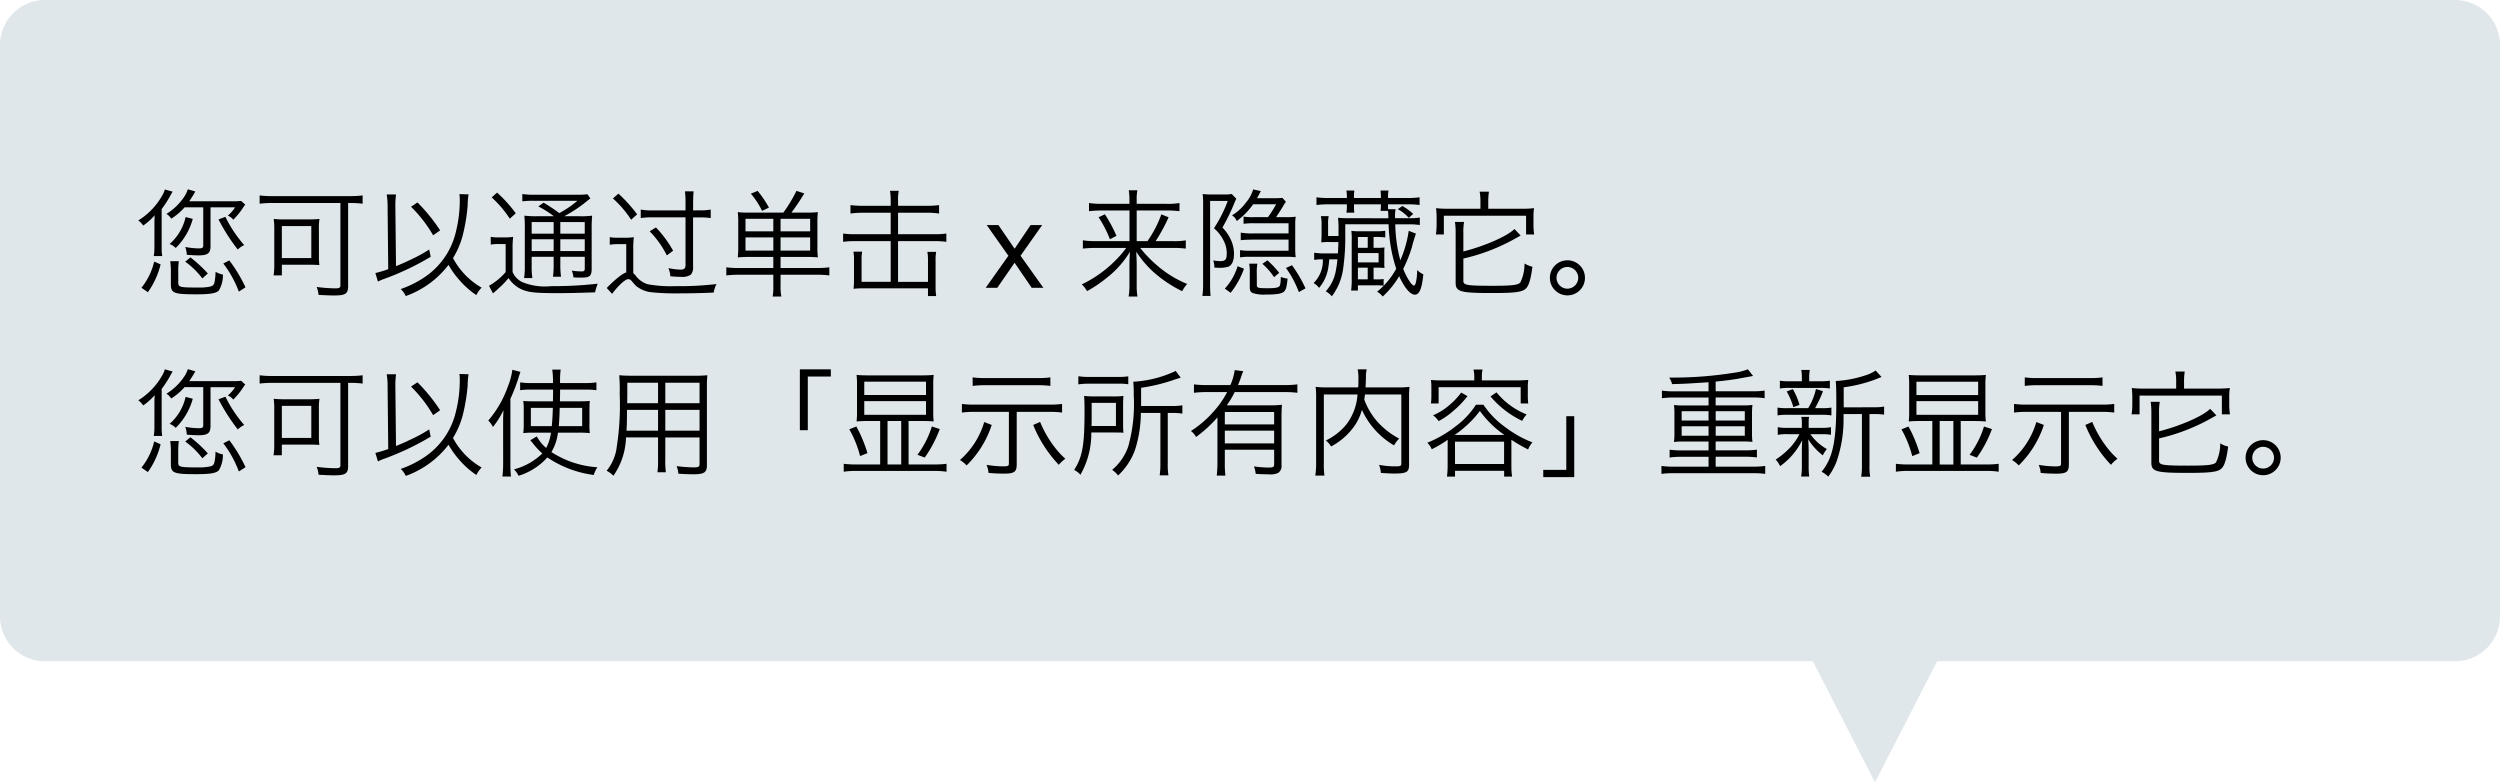
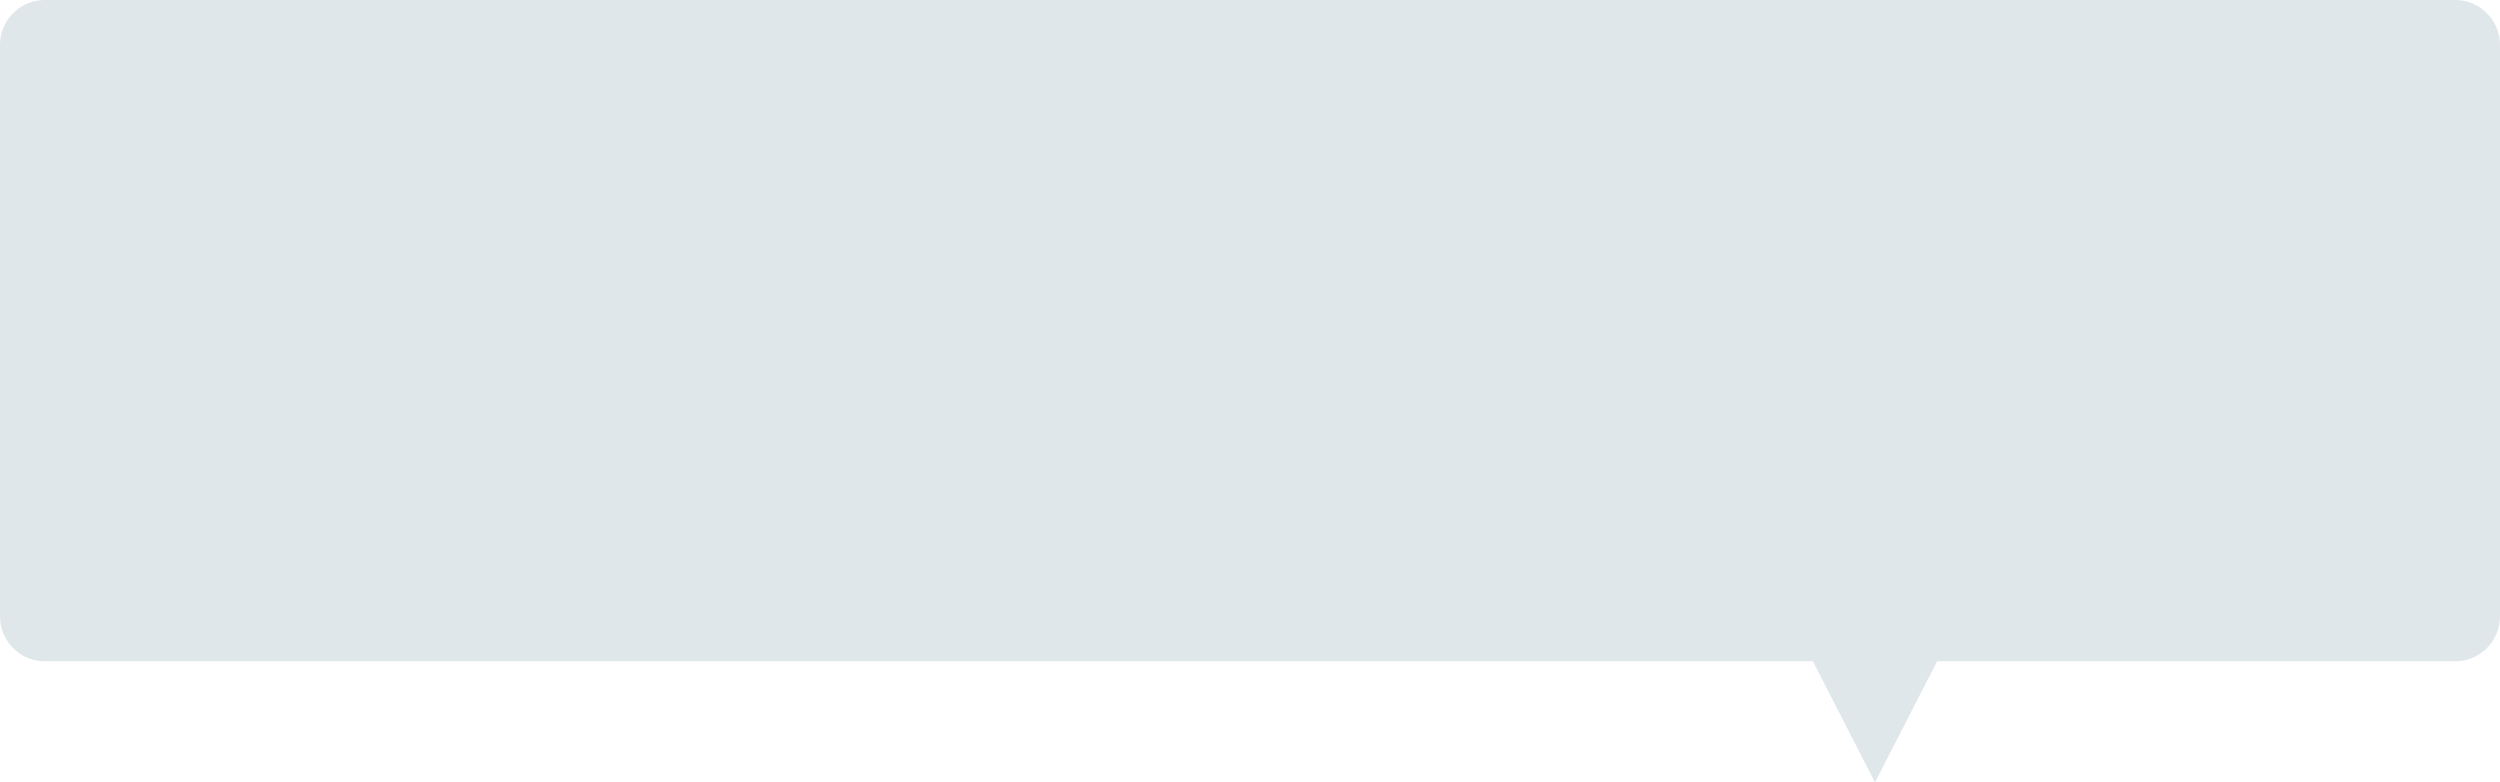
<svg xmlns="http://www.w3.org/2000/svg" width="278" height="87" viewBox="0 0 278 87">
  <g transform="translate(-618 -29)">
    <path d="M1144.593-12847.464H948a5,5,0,0,1-5-5V-12916a5,5,0,0,1,5-5h268a5,5,0,0,1,5,5v63.535a5,5,0,0,1-5,5h-57.592L1151.5-12834Z" transform="translate(-325 12950)" fill="#e0e7eb" />
-     <path d="M8.411-8.944h2.73a4.185,4.185,0,0,1-.806.923,1.458,1.458,0,0,1,.6.455A7.814,7.814,0,0,0,11.986-8.84a4.119,4.119,0,0,1,.286-.4l-.455-.416a9.228,9.228,0,0,1-1.053.039H6.045c.13-.195.325-.494.442-.689.182-.312.182-.312.234-.4l-.832-.247A3.647,3.647,0,0,1,5.6-10.3,6.388,6.388,0,0,1,3.51-8.216a1.735,1.735,0,0,1,.533.533A6.719,6.719,0,0,0,5.525-8.944H7.6v4.2c0,.3-.091.364-.533.364A8.447,8.447,0,0,1,5.6-4.537a2.8,2.8,0,0,1,.169.871c.494.039.949.065,1.3.065,1.027,0,1.339-.234,1.339-1.014ZM1.443.494A8.949,8.949,0,0,0,2.86-2.6l-.715-.312A7.257,7.257,0,0,1,.728,0Zm6.669-2.08A14.741,14.741,0,0,0,6.175-3.38L5.6-2.9A8.852,8.852,0,0,1,7.5-1.04ZM12.3-.052A16.567,16.567,0,0,0,10.5-3.042L9.828-2.7A11.932,11.932,0,0,1,11.557.429ZM9.3-7.6A20.991,20.991,0,0,0,11.44-4.251a2.445,2.445,0,0,1,.715-.494,14.284,14.284,0,0,1-2.093-3.146ZM2.171-4.511a5.239,5.239,0,0,1-.078.988h.949A5.22,5.22,0,0,1,2.977-4.5V-8.749a12.525,12.525,0,0,0,.975-1.508,4.914,4.914,0,0,1,.247-.429l-.871-.247a2.413,2.413,0,0,1-.234.572A7.612,7.612,0,0,1,.377-7.488a2.287,2.287,0,0,1,.546.572A6.648,6.648,0,0,0,2.2-8.06c-.013.221-.026.546-.026.988ZM4.823-1.755a7.258,7.258,0,0,1,.065-1.2H3.926A7.432,7.432,0,0,1,4-1.755V-.416C4,.6,4.3.728,6.825.728c1.6,0,2.236-.117,2.522-.442a3.29,3.29,0,0,0,.442-1.755,2.326,2.326,0,0,1-.819-.312,6.5,6.5,0,0,1-.078.949c-.065.455-.169.611-.481.689a5.452,5.452,0,0,1-1.339.117C4.953-.026,4.823-.065,4.823-.6Zm.819-6.11a5.628,5.628,0,0,1-1.781,3,1.8,1.8,0,0,1,.676.442,7.152,7.152,0,0,0,1.9-3.237Zm17.212-1.56V-.3c0,.3-.1.364-.585.364a16,16,0,0,1-2.054-.156,3.119,3.119,0,0,1,.208.884c.7.039,1.287.065,1.729.065,1.261,0,1.56-.195,1.56-1.04V-9.425h.26a10.393,10.393,0,0,1,1.352.078v-.923a10.4,10.4,0,0,1-1.378.078h-8.71a9.918,9.918,0,0,1-1.365-.078v.923a10.6,10.6,0,0,1,1.365-.078Zm-2.392,2.86a6.1,6.1,0,0,1,.065-1.092,10.273,10.273,0,0,1-1.222.052H16.64a9.9,9.9,0,0,1-1.209-.052A6.776,6.776,0,0,1,15.5-6.526v4.108a7,7,0,0,1-.078,1.04h.923V-2.561h3.081c.377,0,.832.013,1.092.039a6.448,6.448,0,0,1-.052-.962Zm-4.121-.3h3.276V-3.3H16.341Zm19.747-3.549a4.99,4.99,0,0,1,.039.676,14.207,14.207,0,0,1-.416,3.445,8.326,8.326,0,0,1-3.549,5.148,11.263,11.263,0,0,1-2.6,1.287,2.555,2.555,0,0,1,.559.78,10.386,10.386,0,0,0,4.758-3.471,9.031,9.031,0,0,0,1.092,1.56,9.614,9.614,0,0,0,2,1.807,3.193,3.193,0,0,1,.585-.832A8.231,8.231,0,0,1,35.373-3.3a9.511,9.511,0,0,0,1.04-2.366A19.887,19.887,0,0,0,37-9.1a10.324,10.324,0,0,1,.1-1.287ZM28.171-2.067a11.944,11.944,0,0,1-1.43.429l.286.949a5.9,5.9,0,0,1,.767-.325,29.674,29.674,0,0,0,5.1-2.431l-.169-.806a16.107,16.107,0,0,1-1.989,1.092c-.559.273-.988.468-1.7.754L28.964-9v-.156a8.392,8.392,0,0,1,.078-1.222H28a7.56,7.56,0,0,1,.1,1.365Zm2.535-6.942a14.82,14.82,0,0,1,2.457,3.172l.78-.546A19.4,19.4,0,0,0,31.421-9.49Zm14,1.053a10.227,10.227,0,0,1-1.4-.065,12.39,12.39,0,0,1,.052,1.469v4.108a8.7,8.7,0,0,1-.078,1.365H44.2a8.252,8.252,0,0,1-.078-1.365v-1h2.444v.819a9.4,9.4,0,0,1-.078,1.4h.9a9.276,9.276,0,0,1-.078-1.4v-.819h2.717v1.261c0,.312-.065.364-.364.364a6.7,6.7,0,0,1-1.079-.091,2.785,2.785,0,0,1,.182.754c.39.026.611.026.91.026.91,0,1.118-.182,1.118-1v-4.29a15.812,15.812,0,0,1,.052-1.6,9.009,9.009,0,0,1-1.417.065h-1.69a14.712,14.712,0,0,0,2.587-1.729,3.082,3.082,0,0,1,.325-.247l-.325-.468A9.056,9.056,0,0,1,49-10.348H44.46a7.5,7.5,0,0,1-1.378-.078v.819a8.732,8.732,0,0,1,1.3-.065h4.823A10.837,10.837,0,0,1,47.19-8.307a19.2,19.2,0,0,0-1.742-1.157l-.585.416a12.632,12.632,0,0,1,1.729,1.092Zm2.6.65h2.717v1.287H47.307Zm-.741,0v1.287H44.122V-7.306ZM44.122-5.395h2.444v1.313H44.122Zm5.9,1.313H47.307V-5.395h2.717ZM39.676-10.049a12.314,12.314,0,0,1,2.015,2.366l.663-.6a14.93,14.93,0,0,0-2.08-2.3Zm-.1,5.252a4.1,4.1,0,0,1,.871-.065h.78v3.12A7.03,7.03,0,0,1,39.377-.221l.442.845c.182-.156.221-.2.364-.312.221-.208.273-.26.481-.442a9.386,9.386,0,0,0,.884-.949A3.515,3.515,0,0,0,42.8.078c.832.429,1.6.52,4.173.52,1.209,0,2.782-.039,4.2-.091a5.073,5.073,0,0,1,.3-.962,43.586,43.586,0,0,1-5.187.273,6.565,6.565,0,0,1-3.224-.455A2.2,2.2,0,0,1,42-1.755V-4.3a9.722,9.722,0,0,1,.065-1.365,5.569,5.569,0,0,1-.975.065h-.6a4.563,4.563,0,0,1-.923-.065ZM54.639-1.716a3.27,3.27,0,0,0-.728.429A12.651,12.651,0,0,0,52.468.026l.6.65c.689-.936,1.469-1.638,1.807-1.638a.512.512,0,0,1,.351.195c.481.559.481.559.715.715a3.16,3.16,0,0,0,1.469.546c.533.065,1.651.13,2.418.13,1.846,0,3.263-.026,4.537-.091a3.108,3.108,0,0,1,.312-.949,33.834,33.834,0,0,1-4.485.234A14.733,14.733,0,0,1,57.031-.39a2.618,2.618,0,0,1-1.326-.936,2.172,2.172,0,0,0-.286-.3V-4.316a9.254,9.254,0,0,1,.065-1.313,5.48,5.48,0,0,1-.975.065H53.82a5.091,5.091,0,0,1-1.014-.065v.845a5.072,5.072,0,0,1,.962-.065h.871ZM53.157-9.932a11.824,11.824,0,0,1,2.028,2.366l.663-.6a15.844,15.844,0,0,0-2.08-2.3Zm8.918,1.326V-9.23c0-.689.013-1.014.052-1.495h-.962A10.441,10.441,0,0,1,61.23-9.23v.624H57.46A5.763,5.763,0,0,1,56.251-8.7v.949a7.5,7.5,0,0,1,1.209-.078h3.77v5.317c0,.338-.156.494-.507.494a7.1,7.1,0,0,1-1.391-.169,2.965,2.965,0,0,1,.208.91c.4.039.923.065,1.183.065a1.755,1.755,0,0,0,1.1-.247,1.267,1.267,0,0,0,.247-.923V-7.826h.754a7.61,7.61,0,0,1,1.209.078V-8.7a5.763,5.763,0,0,1-1.209.091ZM59.852-4.121a12.49,12.49,0,0,0-1.911-2.587l-.7.429A10.3,10.3,0,0,1,59.15-3.6Zm8.463-4.238a9.753,9.753,0,0,1-1.274-.052,11.331,11.331,0,0,1,.052,1.3v2.5a11.248,11.248,0,0,1-.052,1.235,12.774,12.774,0,0,1,1.287-.052h2.665V-2.2H67.08a8.746,8.746,0,0,1-1.313-.078v.91a9.845,9.845,0,0,1,1.352-.078h3.874v1.2A5.779,5.779,0,0,1,70.915.975h.975A5.24,5.24,0,0,1,71.8-.247v-1.2h4.056a9.658,9.658,0,0,1,1.365.078v-.91a8.628,8.628,0,0,1-1.313.078H71.8V-3.432h2.86c.468,0,.845.013,1.287.052a10.145,10.145,0,0,1-.052-1.274V-7.111a11.045,11.045,0,0,1,.052-1.3,9.73,9.73,0,0,1-1.287.052H73.008a25.321,25.321,0,0,0,1.43-2.132l-.871-.286a16.343,16.343,0,0,1-1.456,2.418ZM71.8-7.67h3.289v1.391H71.8Zm-.806,0v1.391H67.9V-7.67ZM71.8-5.6h3.289v1.469H71.8Zm-.806,0v1.469H67.9V-5.6Zm-2.5-4.862a8.662,8.662,0,0,1,1.248,1.911l.767-.364a11.9,11.9,0,0,0-1.261-1.859ZM84.864-5.954V-8.346h3.12a9.628,9.628,0,0,1,1.443.091v-.936A11.254,11.254,0,0,1,88-9.113H84.864v-.572a5.135,5.135,0,0,1,.078-1.1h-.975a6.144,6.144,0,0,1,.078,1.1v.572h-2.99a12,12,0,0,1-1.482-.078v.936a11.479,11.479,0,0,1,1.482-.091h2.99v2.392H80.067a8.867,8.867,0,0,1-1.313-.078v.923a9.369,9.369,0,0,1,1.313-.078h3.978V-.663H80.808V-3.029a4.958,4.958,0,0,1,.065-.988H79.9A5.5,5.5,0,0,1,79.963-3V-.845a7.408,7.408,0,0,1-.052.962A7.937,7.937,0,0,1,80.938.065h7.254V.923h.91a7.3,7.3,0,0,1-.065-1.118V-2.964A5.321,5.321,0,0,1,89.1-3.991h-.975A5.285,5.285,0,0,1,88.192-3v2.34H84.864V-5.187h4.043a9.57,9.57,0,0,1,1.326.078v-.923a8.939,8.939,0,0,1-1.326.078ZM97.132-3.561,94.726-6.97h1.3l1.8,2.628L99.6-6.97h1.289L98.484-3.561,101.023,0h-1.3l-1.9-2.78L95.9,0H94.612ZM111.4-5.187V-8.593h3.341a10.221,10.221,0,0,1,1.417.078v-.91a7.324,7.324,0,0,1-1.443.091H111.4v-.429a4.875,4.875,0,0,1,.078-1.079h-.962a6.663,6.663,0,0,1,.078,1.079v.429h-3.081a9.268,9.268,0,0,1-1.417-.091v.91a11.8,11.8,0,0,1,1.391-.078H110.6v3.406h-3.77a8.934,8.934,0,0,1-1.417-.091v.923a13.177,13.177,0,0,1,1.43-.078h3.393a11.629,11.629,0,0,1-1.326,1.521,13.525,13.525,0,0,1-3.614,2.535,3.264,3.264,0,0,1,.585.754A14.99,14.99,0,0,0,108.2-1.209,10.535,10.535,0,0,0,110.647-4c-.039.78-.052,1-.052,1.391V-.286A7.059,7.059,0,0,1,110.5.975h.988A6.963,6.963,0,0,1,111.4-.286V-2.613c0-.338-.013-.689-.052-1.4a11.775,11.775,0,0,0,1.833,2.184,14.171,14.171,0,0,0,3.276,2.21,3.692,3.692,0,0,1,.559-.806,12.042,12.042,0,0,1-3.51-2.2,13.249,13.249,0,0,1-1.716-1.807h3.614a10.99,10.99,0,0,1,1.456.078v-.923a7,7,0,0,1-1.43.091h-1.924a19.3,19.3,0,0,0,1.443-2.652l-.806-.325A12.74,12.74,0,0,1,112.6-5.187Zm-4.238-2.652a12.356,12.356,0,0,1,1.261,2.444l.728-.377a15.863,15.863,0,0,0-1.287-2.4ZM126.9-7.852c.169-.247.559-.845.741-1.157.169-.286.247-.4.351-.559L127.6-10a7.4,7.4,0,0,1-.962.039h-1.859c.221-.4.273-.494.312-.572a1.708,1.708,0,0,1,.117-.221l-.858-.182a4,4,0,0,1-.806,1.469A5.171,5.171,0,0,1,122-8.06a1.484,1.484,0,0,1,.533.637,8.4,8.4,0,0,0,1.82-1.859H126.9a11.849,11.849,0,0,1-.9,1.43h-1.625a5.669,5.669,0,0,1-1.092-.065v.806a7.362,7.362,0,0,1,1.092-.065h3.913v1.131h-3.874a6.769,6.769,0,0,1-1.443-.091v.845c.4-.039.4-.039,1.391-.065h3.926v1.235h-4.329a6.411,6.411,0,0,1-1.066-.065v.806a6.507,6.507,0,0,1,1.066-.065h4.017a9.267,9.267,0,0,1,1.105.052,7.684,7.684,0,0,1-.052-1.027V-6.955a6.368,6.368,0,0,1,.052-.949,7.175,7.175,0,0,1-1.04.052Zm-2.145,6.227a5.375,5.375,0,0,1,.065-1.053h-.91a5.694,5.694,0,0,1,.065,1.066V-.065c0,.377.078.533.325.65a4.038,4.038,0,0,0,1.5.169c1.144,0,1.7-.091,1.963-.312.234-.2.325-.52.416-1.456a3.04,3.04,0,0,1-.754-.195c-.013.611-.052.923-.156,1.04-.13.156-.507.221-1.3.221-1.066,0-1.209-.039-1.209-.351ZM122.62-2.4A6.365,6.365,0,0,1,121.2.091l.65.468a9.348,9.348,0,0,0,1.482-2.678Zm4.628.741a10.024,10.024,0,0,0-1.313-1.391l-.559.39a7.141,7.141,0,0,1,1.3,1.482ZM130.173.065a14.787,14.787,0,0,0-1.508-2.574L128-2.2a11.206,11.206,0,0,1,1.43,2.678ZM118.785-.494a10.276,10.276,0,0,1-.078,1.4h.91a11.971,11.971,0,0,1-.052-1.391V-9.659h1.963a15.183,15.183,0,0,1-1.534,3.042,4.3,4.3,0,0,1,1.118,1.469,2.9,2.9,0,0,1,.3,1.313c0,.7-.143.871-.715.871a4.651,4.651,0,0,1-.793-.078,2.035,2.035,0,0,1,.13.793,4.446,4.446,0,0,0,.533.026,3.234,3.234,0,0,0,1.053-.13c.39-.182.6-.676.6-1.417a3.746,3.746,0,0,0-.26-1.365,4.62,4.62,0,0,0-1.027-1.56,22.025,22.025,0,0,0,1.339-2.756,4.235,4.235,0,0,1,.208-.442l-.507-.533a4.409,4.409,0,0,1-.832.052h-1.521a6.222,6.222,0,0,1-.884-.052,8.468,8.468,0,0,1,.052,1.1Zm18.954-1.742H138a7.541,7.541,0,0,1,.962.039,3.448,3.448,0,0,1-.026-.624V-3.887a3.948,3.948,0,0,1,.026-.6,5.391,5.391,0,0,1-.962.039h-.26v-1.2h.208a7.416,7.416,0,0,1,1.092.052v-.741a7.7,7.7,0,0,1-1.209.052h-1.508a7.89,7.89,0,0,1-1.053-.039,6.709,6.709,0,0,1,.039,1.079v4.225a9.015,9.015,0,0,1-.065,1.326H136V-.273h1.872a8.5,8.5,0,0,1,.988.039V-.975a5.217,5.217,0,0,1-.949.039h-.169Zm-.65,0v1.3H136v-1.3ZM136-2.821v-1.04h2.3v1.04Zm0-1.625v-1.2h1.092v1.2Zm-.91-3.289a9.836,9.836,0,0,1-1.3-.052,11.688,11.688,0,0,1,.052,1.469v.559h-1.157V-6.968a4.348,4.348,0,0,1,.065-1h-.871a4.262,4.262,0,0,1,.078,1v.754a11.345,11.345,0,0,1-.039,1.17,6.788,6.788,0,0,1,1.053-.039h.858c-.013.611-.026.819-.052,1.261h-1.417a6.829,6.829,0,0,1-1.222-.078v.806a4.374,4.374,0,0,1,.962-.065A3.513,3.513,0,0,1,131.07-.52a1.869,1.869,0,0,1,.611.533,4.446,4.446,0,0,0,.975-1.989,8.522,8.522,0,0,0,.156-1.183h.91a11.229,11.229,0,0,1-.169,1.209A4.5,4.5,0,0,1,132.422.39a2.545,2.545,0,0,1,.676.559,6.492,6.492,0,0,0,1.261-3.081,24.563,24.563,0,0,0,.234-3.783V-7.059h4.823a17.04,17.04,0,0,0,.845,4.94A8.469,8.469,0,0,1,138.129.442a1.917,1.917,0,0,1,.624.533,9.6,9.6,0,0,0,1.833-2.262C141.21.052,141.821.767,142.341.767c.494,0,.78-.689.936-2.262a2.018,2.018,0,0,1-.676-.481c-.052,1.131-.182,1.729-.364,1.729-.247,0-.78-.806-1.2-1.846A15.691,15.691,0,0,0,142-4.5a15.219,15.219,0,0,1,.455-1.521l-.806-.312a12.311,12.311,0,0,1-.936,3.276,16.6,16.6,0,0,1-.559-4h1.469a8.465,8.465,0,0,1,1.261.078v-.832a7.346,7.346,0,0,1-1.222.078h-1.521a.7.7,0,0,1-.013-.143,3.618,3.618,0,0,1,.065-.858h-.832a4.668,4.668,0,0,1-.013-.546h2.184a9.312,9.312,0,0,1,1.326.078v-.858a9.57,9.57,0,0,1-1.326.078h-2.184v-.091a4.32,4.32,0,0,1,.052-.741h-.884a6.716,6.716,0,0,1,.039.741v.091h-2.99v-.091a4.323,4.323,0,0,1,.039-.741h-.884a4.419,4.419,0,0,1,.052.741v.091h-2.067a9.241,9.241,0,0,1-1.313-.078V-9.2a9.241,9.241,0,0,1,1.313-.078h2.067v.208a4.107,4.107,0,0,1-.052.715h.884a4.167,4.167,0,0,1-.039-.728v-.195h2.99a5.848,5.848,0,0,1-.039.728h.832c.013.182.026.286.026.377.013.312.013.312.013.442Zm5.343-1a4.194,4.194,0,0,1,1.222.962l.494-.442a6.63,6.63,0,0,0-1.209-.884Zm7.293,5.486a21.551,21.551,0,0,0,5.954-2.327c.26-.143.26-.143.416-.234l-.689-.728c-.78.793-3.3,1.9-5.681,2.5V-6.084a6.381,6.381,0,0,1,.078-1.235h-1.014a7.926,7.926,0,0,1,.078,1.248V-.559c0,1,.507,1.144,4.056,1.144,2.5,0,3.289-.1,3.705-.455.364-.3.585-1.014.78-2.47a2.833,2.833,0,0,1-.884-.364,4.7,4.7,0,0,1-.468,2.119c-.247.286-.949.364-3.094.364-2.834,0-3.237-.065-3.237-.546Zm1.9-5.538h-3.588a11.768,11.768,0,0,1-1.352-.065,8.224,8.224,0,0,1,.065.988v.871a7.488,7.488,0,0,1-.078,1.066h.884v-2.08H154.7v2.08h.9a7.143,7.143,0,0,1-.078-1.079v-.858a5.725,5.725,0,0,1,.065-.988,12.541,12.541,0,0,1-1.4.065h-3.692v-.845a6.557,6.557,0,0,1,.078-1.053h-1.04a5.3,5.3,0,0,1,.091,1.053Zm9.672,5.733a1.947,1.947,0,0,0-1.95,1.95,1.947,1.947,0,0,0,1.95,1.95,1.947,1.947,0,0,0,1.95-1.95A1.947,1.947,0,0,0,159.293-3.055Zm0,.741A1.215,1.215,0,0,1,160.5-1.105,1.215,1.215,0,0,1,159.293.1a1.215,1.215,0,0,1-1.209-1.209A1.215,1.215,0,0,1,159.293-2.314ZM8.411,11.056h2.73a4.185,4.185,0,0,1-.806.923,1.458,1.458,0,0,1,.6.455,7.814,7.814,0,0,0,1.053-1.274,4.119,4.119,0,0,1,.286-.4l-.455-.416a9.228,9.228,0,0,1-1.053.039H6.045c.13-.195.325-.494.442-.689.182-.312.182-.312.234-.4l-.832-.247A3.647,3.647,0,0,1,5.6,9.7a6.388,6.388,0,0,1-2.093,2.08,1.735,1.735,0,0,1,.533.533,6.719,6.719,0,0,0,1.482-1.261H7.6v4.2c0,.3-.091.364-.533.364A8.447,8.447,0,0,1,5.6,15.463a2.8,2.8,0,0,1,.169.871c.494.039.949.065,1.3.065,1.027,0,1.339-.234,1.339-1.014ZM1.443,20.494A8.949,8.949,0,0,0,2.86,17.4l-.715-.312A7.257,7.257,0,0,1,.728,20Zm6.669-2.08A14.741,14.741,0,0,0,6.175,16.62L5.6,17.1A8.852,8.852,0,0,1,7.5,18.96ZM12.3,19.948a16.567,16.567,0,0,0-1.794-2.99l-.676.338a11.932,11.932,0,0,1,1.729,3.133ZM9.3,12.4a20.991,20.991,0,0,0,2.145,3.354,2.445,2.445,0,0,1,.715-.494,14.284,14.284,0,0,1-2.093-3.146ZM2.171,15.489a5.239,5.239,0,0,1-.078.988h.949a5.22,5.22,0,0,1-.065-.975V11.251a12.525,12.525,0,0,0,.975-1.508A4.914,4.914,0,0,1,4.2,9.314l-.871-.247a2.413,2.413,0,0,1-.234.572A7.612,7.612,0,0,1,.377,12.512a2.287,2.287,0,0,1,.546.572A6.648,6.648,0,0,0,2.2,11.94c-.013.221-.026.546-.026.988Zm2.652,2.756a7.258,7.258,0,0,1,.065-1.2H3.926A7.432,7.432,0,0,1,4,18.245v1.339c0,1.014.3,1.144,2.821,1.144,1.6,0,2.236-.117,2.522-.442a3.29,3.29,0,0,0,.442-1.755,2.326,2.326,0,0,1-.819-.312,6.5,6.5,0,0,1-.078.949c-.065.455-.169.611-.481.689a5.452,5.452,0,0,1-1.339.117c-2.119,0-2.249-.039-2.249-.572Zm.819-6.11a5.628,5.628,0,0,1-1.781,3,1.8,1.8,0,0,1,.676.442,7.152,7.152,0,0,0,1.9-3.237Zm17.212-1.56V19.7c0,.3-.1.364-.585.364a16,16,0,0,1-2.054-.156,3.119,3.119,0,0,1,.208.884c.7.039,1.287.065,1.729.065,1.261,0,1.56-.195,1.56-1.04V10.575h.26a10.393,10.393,0,0,1,1.352.078V9.73a10.4,10.4,0,0,1-1.378.078h-8.71a9.918,9.918,0,0,1-1.365-.078v.923a10.6,10.6,0,0,1,1.365-.078Zm-2.392,2.86a6.1,6.1,0,0,1,.065-1.092,10.273,10.273,0,0,1-1.222.052H16.64a9.9,9.9,0,0,1-1.209-.052,6.776,6.776,0,0,1,.065,1.131v4.108a7,7,0,0,1-.078,1.04h.923V17.439h3.081c.377,0,.832.013,1.092.039a6.448,6.448,0,0,1-.052-.962Zm-4.121-.3h3.276V16.7H16.341ZM36.088,9.587a4.99,4.99,0,0,1,.039.676,14.207,14.207,0,0,1-.416,3.445,8.326,8.326,0,0,1-3.549,5.148,11.263,11.263,0,0,1-2.6,1.287,2.555,2.555,0,0,1,.559.78,10.386,10.386,0,0,0,4.758-3.471,9.031,9.031,0,0,0,1.092,1.56,9.614,9.614,0,0,0,2,1.807,3.193,3.193,0,0,1,.585-.832A8.231,8.231,0,0,1,35.373,16.7a9.511,9.511,0,0,0,1.04-2.366A19.887,19.887,0,0,0,37,10.9a10.324,10.324,0,0,1,.1-1.287Zm-7.917,8.346a11.944,11.944,0,0,1-1.43.429l.286.949a5.9,5.9,0,0,1,.767-.325,29.674,29.674,0,0,0,5.1-2.431l-.169-.806a16.107,16.107,0,0,1-1.989,1.092c-.559.273-.988.468-1.7.754L28.964,11v-.156a8.392,8.392,0,0,1,.078-1.222H28a7.56,7.56,0,0,1,.1,1.365Zm2.535-6.942a14.82,14.82,0,0,1,2.457,3.172l.78-.546a19.4,19.4,0,0,0-2.522-3.107Zm15.561,5.122a4.96,4.96,0,0,1-.533,1.7,4.4,4.4,0,0,1-1.04-1.287l-.728.429c.091.091.1.117.208.234a8.241,8.241,0,0,0,1.131,1.235,7.128,7.128,0,0,1-3.146,1.768,2.794,2.794,0,0,1,.507.715,7.093,7.093,0,0,0,3.2-2.041,11.908,11.908,0,0,0,5.161,1.95,3.452,3.452,0,0,1,.4-.858,10.57,10.57,0,0,1-5.109-1.69,5.513,5.513,0,0,0,.728-2.158H49.3a11.368,11.368,0,0,1,1.287.052,6.78,6.78,0,0,1-.039-1.04v-1.56q0-.546.039-.975c-.351.026-.65.039-1.209.039H47.268v-.455c.013-.247.013-.416.013-.468v-.377H50.1a8.019,8.019,0,0,1,1.222.065v-.871a9.3,9.3,0,0,1-1.3.078H47.281a9.78,9.78,0,0,1,.065-1.495H46.41a8.724,8.724,0,0,1,.078,1.495h-2.4a8.521,8.521,0,0,1-1.248-.078v.871a7.453,7.453,0,0,1,1.2-.065H46.5v.52l-.013.78H44.356c-.637,0-.819-.013-1.17-.039a5.6,5.6,0,0,1,.052.91v1.781a6.343,6.343,0,0,1-.052.884,9.826,9.826,0,0,1,1.144-.052Zm.208-2.756c-.026.9-.065,1.521-.117,2.028H44.031V13.357Zm3.263,0v2.028h-2.6c.052-.6.078-1.144.1-2.028ZM40.95,19.428a13.4,13.4,0,0,1-.078,1.56h.949a13.393,13.393,0,0,1-.065-1.521V12.343a19.553,19.553,0,0,0,.884-2.275c.1-.338.143-.455.234-.715l-.9-.234a7.561,7.561,0,0,1-.494,1.846,11.832,11.832,0,0,1-2.184,3.8,2.664,2.664,0,0,1,.52.715,9.55,9.55,0,0,0,1.17-1.872c-.039.819-.039.91-.039,1.573Zm18.031-2.782H62.79v2.938c0,.325-.117.39-.689.39a16.624,16.624,0,0,1-1.859-.143,3.038,3.038,0,0,1,.195.845c.546.039,1.2.065,1.612.065,1.261,0,1.56-.195,1.56-1.014V11a10.973,10.973,0,0,1,.052-1.274,12.6,12.6,0,0,1-1.378.052H55.289a13.846,13.846,0,0,1-1.43-.052,19.758,19.758,0,0,1,.052,2.119,30.43,30.43,0,0,1-.4,6.3,5.225,5.225,0,0,1-1.053,2.2,3.154,3.154,0,0,1,.754.559,7.839,7.839,0,0,0,1.4-4.264h3.562V19.1a9.539,9.539,0,0,1-.065,1.417h.936a9.324,9.324,0,0,1-.065-1.417Zm0-3.809V10.562H62.79v2.275Zm-.806,0H54.743l.013-.728V10.562h3.419Zm.806.741H62.79v2.314H58.981Zm-.806,0v2.314h-3.51c.039-.6.039-.65.052-1.456,0-.182,0-.494.013-.858ZM74.828,15.84V9.873h2.561V9.067H73.944V15.84Zm11.206-1.027h1.352c.572,0,1.014.013,1.443.052a8.324,8.324,0,0,1-.052-1.066V10.757a8.2,8.2,0,0,1,.052-1.066c-.442.039-.819.052-1.443.052H81.705c-.624,0-1-.013-1.456-.052a8.589,8.589,0,0,1,.052,1.066V13.8a8.725,8.725,0,0,1-.052,1.066c.429-.039.91-.052,1.456-.052h1.17v4.836H80.223a10.82,10.82,0,0,1-1.4-.078v.884a8.869,8.869,0,0,1,1.4-.091h8.632a8.979,8.979,0,0,1,1.4.091v-.884a10.408,10.408,0,0,1-1.4.078H86.034Zm-.819,0v4.836H83.694V14.813Zm-4.108-4.368h6.864v1.482H81.107Zm0,2.158h6.864v1.521H81.107Zm-1.664,3.133a12.2,12.2,0,0,1,1.2,2.977l.819-.325a15.316,15.316,0,0,0-1.235-2.964Zm9.178-.312a10.292,10.292,0,0,1-1.6,3.146l.806.312A13.456,13.456,0,0,0,89.5,15.71ZM97.188,13.8v5.733c0,.273-.091.325-.624.325a11.191,11.191,0,0,1-1.859-.169,3.026,3.026,0,0,1,.221.9c.533.052,1.209.078,1.716.078,1.157,0,1.417-.195,1.417-1.04V13.8h3.692a9.978,9.978,0,0,1,1.352.078v-.962a9.658,9.658,0,0,1-1.365.078H93.327a9.407,9.407,0,0,1-1.365-.078v.962a9.978,9.978,0,0,1,1.352-.078ZM101.8,9.964a9.713,9.713,0,0,1-1.352.078H94.523a9.532,9.532,0,0,1-1.365-.078v.949a10.83,10.83,0,0,1,1.352-.078h5.928a10.462,10.462,0,0,1,1.365.078ZM94.445,14.93a8.944,8.944,0,0,1-2.7,4.225,3.323,3.323,0,0,1,.741.6,11.171,11.171,0,0,0,2.795-4.5Zm5.447.325a14.082,14.082,0,0,0,2.847,4.433,3.84,3.84,0,0,1,.728-.676,8.675,8.675,0,0,1-1.027-1.079,12.314,12.314,0,0,1-1.781-3.016Zm14.144-1.339v5.59a9.087,9.087,0,0,1-.078,1.352h.975a7.116,7.116,0,0,1-.078-1.326V13.916h.455a7.534,7.534,0,0,1,1.17.078v-.923a7.724,7.724,0,0,1-1.209.078h-3.38V11.121a19.641,19.641,0,0,0,3.874-.962c.26-.078.338-.1.533-.156l-.559-.754a12.692,12.692,0,0,1-4.719,1.2,14.265,14.265,0,0,1,.052,1.508,17.446,17.446,0,0,1-.624,5.733,5.937,5.937,0,0,1-1.781,2.561,2.5,2.5,0,0,1,.663.624,7.252,7.252,0,0,0,1.885-2.847,13.814,13.814,0,0,0,.65-4.108Zm-9.126-3.172a8.267,8.267,0,0,1,1.222-.078h3.133a7.068,7.068,0,0,1,1.2.065V9.847a7.053,7.053,0,0,1-1.209.065h-3.094a6.858,6.858,0,0,1-1.248-.078Zm4.979,2.262c0-.377.013-.715.039-.975a10.414,10.414,0,0,1-1.222.052H106.9a12.991,12.991,0,0,1-1.352-.052c.039.416.052.819.052,1.651,0,3.822-.221,5.109-1.157,6.578a2.237,2.237,0,0,1,.7.533,9.208,9.208,0,0,0,1.209-4.706h2.405l.507.013h.286a2.829,2.829,0,0,1,.377.026,9.329,9.329,0,0,1-.039-.949Zm-3.51,2.366c.013-.494.013-.533.013-1.183V12.8h2.7v2.574Zm14,4.03a12.77,12.77,0,0,1-.078,1.482h.962A11.642,11.642,0,0,1,121.2,19.4V18.011h5.486V19.6c0,.325-.091.39-.611.39a10.9,10.9,0,0,1-1.638-.13,2.884,2.884,0,0,1,.195.832c.559.039,1.079.052,1.456.052a1.929,1.929,0,0,0,1.066-.169.921.921,0,0,0,.351-.832V14.527c0-.676.013-1.131.052-1.521a9.793,9.793,0,0,1-1.391.065H121.42A10.232,10.232,0,0,0,122.3,11.6h5.551a11.036,11.036,0,0,1,1.417.078v-.936a10.756,10.756,0,0,1-1.417.078h-5.187c.143-.325.208-.52.325-.832a6.953,6.953,0,0,1,.26-.715l-.949-.117a6.232,6.232,0,0,1-.481,1.664H119.21a10.91,10.91,0,0,1-1.443-.078v.936a11.33,11.33,0,0,1,1.443-.078h2.249a10.055,10.055,0,0,1-1.469,2.119,11.726,11.726,0,0,1-2.561,2.21,1.908,1.908,0,0,1,.572.663,13.925,13.925,0,0,0,2.379-2.184Zm6.305-3.51v1.417H121.2V15.892Zm0-.7H121.2V13.812h5.486Zm14.144-3.328v7.657c0,.3-.091.338-.7.338a9.475,9.475,0,0,1-1.781-.169,3.008,3.008,0,0,1,.208.9c.533.039,1.053.065,1.482.065,1.378,0,1.651-.156,1.651-.975V12.161a9.27,9.27,0,0,1,.052-1.144,10.316,10.316,0,0,1-1.313.065h-3.575c.013-.312.026-.494.039-1.079a3.725,3.725,0,0,1,.091-.936h-1.014a4.4,4.4,0,0,1,.091.936c0,.481,0,.637-.026,1.079h-3.445a10.148,10.148,0,0,1-1.287-.065,9.736,9.736,0,0,1,.052,1.17v7.254a9.067,9.067,0,0,1-.091,1.443h1.014a9.512,9.512,0,0,1-.065-1.443V11.862h3.744a6.108,6.108,0,0,1-1.274,3.38,6.745,6.745,0,0,1-2.249,1.742,2.467,2.467,0,0,1,.585.663,7.387,7.387,0,0,0,2.7-2.431,6.041,6.041,0,0,0,.728-1.638,8.839,8.839,0,0,0,3.575,3.952,2.814,2.814,0,0,1,.572-.754,8.723,8.723,0,0,1-2.574-2.054,7.815,7.815,0,0,1-1.313-2.3c.039-.221.052-.312.078-.559Zm8.112-1.56h-3.51c-.52,0-.91-.013-1.313-.052a5.99,5.99,0,0,1,.052.884v.832a6.177,6.177,0,0,1-.052.9h.858V11.056H154.1v1.807h.845a5.952,5.952,0,0,1-.052-.9v-.832a5.99,5.99,0,0,1,.052-.884c-.416.039-.793.052-1.3.052h-3.861V9.9a3.39,3.39,0,0,1,.078-.806H148.85a3.408,3.408,0,0,1,.091.806Zm-2.964,9.529A8.557,8.557,0,0,1,145.9,21h.9v-.65h5.46V21h.884a8.1,8.1,0,0,1-.078-1.157V16.906a19.369,19.369,0,0,0,1.859,1.079,2.805,2.805,0,0,1,.481-.793,12.267,12.267,0,0,1-2.964-1.651,9.68,9.68,0,0,1-2.483-2.535h-.832a9.135,9.135,0,0,1-2.249,2.392,12.876,12.876,0,0,1-3.159,1.833,2.386,2.386,0,0,1,.494.728,13.021,13.021,0,0,0,1.508-.871c.169-.117.169-.117.26-.182Zm.78-3.471a9.771,9.771,0,0,0,1.17-.91,11.058,11.058,0,0,0,1.638-1.755,11.284,11.284,0,0,0,2.717,2.665Zm.039.754h5.46V19.6H146.8Zm.689-5.46a8.261,8.261,0,0,1-1.6,1.625,6.6,6.6,0,0,1-1.534.9,2.445,2.445,0,0,1,.624.65,8.379,8.379,0,0,0,1.625-1.131,10.207,10.207,0,0,0,1.586-1.651Zm3.263.429a10.486,10.486,0,0,0,3.523,2.717,3.172,3.172,0,0,1,.494-.715,8.287,8.287,0,0,1-3.354-2.457Zm8.424,2.2v5.967h-2.561v.806h3.445V14.28Zm15.821-2.769h-3.874a8.989,8.989,0,0,1-1.313-.078v.845a9.114,9.114,0,0,1,1.313-.078h3.874v.884h-2.808a7.894,7.894,0,0,1-1.04-.052,6.919,6.919,0,0,1,.052.9v2.327a6.721,6.721,0,0,1-.052.884,8.152,8.152,0,0,1,1.04-.052h2.808v.988h-3.029a9.043,9.043,0,0,1-1.3-.078v.871a8.918,8.918,0,0,1,1.3-.078h3.029v1.092h-3.926a9.114,9.114,0,0,1-1.313-.078v.884a9.114,9.114,0,0,1,1.313-.078h8.9a9.44,9.44,0,0,1,1.326.078v-.884a9.44,9.44,0,0,1-1.326.078h-4.186V18.791h3.276a9.241,9.241,0,0,1,1.313.078V18a8.989,8.989,0,0,1-1.313.078h-3.276v-.988h3.042a8.369,8.369,0,0,1,1.053.052,6.342,6.342,0,0,1-.052-.884V13.929a6.919,6.919,0,0,1,.052-.9,7.894,7.894,0,0,1-1.04.052h-3.055V12.2h4.134a8.867,8.867,0,0,1,1.313.078v-.845a9.241,9.241,0,0,1-1.313.078h-4.134V10.432c.988-.091,1.95-.221,2.522-.325,1.131-.208,1.521-.273,1.638-.3l-.572-.741a7.073,7.073,0,0,1-1.651.4,42.746,42.746,0,0,1-6.448.52h-.663a2.051,2.051,0,0,1,.325.728c1.456-.039,1.456-.039,4.056-.208Zm0,2.21v1.04H172v-1.04Zm.793,0h3.237v1.04h-3.237Zm-.793,1.677v1.053H172V15.4Zm.793,0h3.237v1.053h-3.237Zm14.235-2.106V11.069a15.826,15.826,0,0,0,3.744-.962,4.336,4.336,0,0,1,.468-.182L193.57,9.2a4.114,4.114,0,0,1-1.2.559,12.543,12.543,0,0,1-3.081.6h-.156c.039.377.065.936.065,2.405,0,4.342-.39,6.162-1.638,7.7A2.732,2.732,0,0,1,188.3,21a6.753,6.753,0,0,0,.962-1.781,14.275,14.275,0,0,0,.741-4.667v-.507h2.041v5.668a7.879,7.879,0,0,1-.078,1.3h1a6.491,6.491,0,0,1-.078-1.3V14.046h.481a6.758,6.758,0,0,1,1.144.065v-.9a6.594,6.594,0,0,1-1.2.078Zm-3.835-2.9v-.351a4.348,4.348,0,0,1,.065-.91H185.3a4.5,4.5,0,0,1,.065.91v.351h-1.3a6.3,6.3,0,0,1-1.144-.065V11.2a6.589,6.589,0,0,1,1.131-.065h3.328a6.628,6.628,0,0,1,1.1.065v-.871a6.009,6.009,0,0,1-1.092.065Zm-2.444,2.99a5.766,5.766,0,0,1-1.079-.065v.871a5.938,5.938,0,0,1,1.079-.065H187.6a6.063,6.063,0,0,1,1.053.065v-.871a5.71,5.71,0,0,1-1.053.065h-.767a13.779,13.779,0,0,0,.884-1.885l-.78-.247a6.9,6.9,0,0,1-.871,2.132Zm1.352,2.9a6.153,6.153,0,0,1-.949,1.391,8.7,8.7,0,0,1-1.69,1.43,2.661,2.661,0,0,1,.494.728,7.7,7.7,0,0,0,2.457-2.886c-.026.429-.039.767-.039,1.079V19.87a7.179,7.179,0,0,1-.078,1.118h.9a7.192,7.192,0,0,1-.065-1.118V17.985c-.013-.481-.026-.858-.052-1.144a6.675,6.675,0,0,0,1.625,1.794,3.256,3.256,0,0,1,.455-.7,5.5,5.5,0,0,1-1.833-1.651h1.235a5.71,5.71,0,0,1,1.053.065V15.5a5.041,5.041,0,0,1-1.053.078h-1.43v-.689a2.392,2.392,0,0,1,.052-.533H185.3a2.393,2.393,0,0,1,.065.533v.689h-1.586a4.8,4.8,0,0,1-1.092-.078v.858a4.747,4.747,0,0,1,1.066-.078Zm.013-3.263a7.733,7.733,0,0,0-.741-1.755l-.689.26a7.248,7.248,0,0,1,.741,1.742Zm17.927,1.794h1.352c.572,0,1.014.013,1.443.052a8.325,8.325,0,0,1-.052-1.066V10.757a8.2,8.2,0,0,1,.052-1.066c-.442.039-.819.052-1.443.052h-5.681c-.624,0-1-.013-1.456-.052a8.589,8.589,0,0,1,.052,1.066V13.8a8.725,8.725,0,0,1-.052,1.066c.429-.039.91-.052,1.456-.052h1.17v4.836h-2.652a10.82,10.82,0,0,1-1.4-.078v.884a8.869,8.869,0,0,1,1.4-.091h8.632a8.979,8.979,0,0,1,1.4.091v-.884a10.408,10.408,0,0,1-1.4.078h-2.821Zm-.819,0v4.836h-1.521V14.813Zm-4.108-4.368h6.864v1.482h-6.864Zm0,2.158h6.864v1.521h-6.864Zm-1.664,3.133a12.2,12.2,0,0,1,1.2,2.977l.819-.325a15.317,15.317,0,0,0-1.235-2.964Zm9.178-.312a10.292,10.292,0,0,1-1.6,3.146l.806.312a13.456,13.456,0,0,0,1.677-3.172Zm8.567-1.625v5.733c0,.273-.091.325-.624.325a11.191,11.191,0,0,1-1.859-.169,3.026,3.026,0,0,1,.221.9c.533.052,1.209.078,1.716.078,1.157,0,1.417-.195,1.417-1.04V13.8h3.692a9.978,9.978,0,0,1,1.352.078v-.962a9.658,9.658,0,0,1-1.365.078h-8.411a9.407,9.407,0,0,1-1.365-.078v.962a9.978,9.978,0,0,1,1.352-.078ZM218.8,9.964a9.713,9.713,0,0,1-1.352.078h-5.928a9.532,9.532,0,0,1-1.365-.078v.949a10.83,10.83,0,0,1,1.352-.078h5.928a10.462,10.462,0,0,1,1.365.078Zm-7.358,4.966a8.944,8.944,0,0,1-2.7,4.225,3.323,3.323,0,0,1,.741.6,11.171,11.171,0,0,0,2.795-4.5Zm5.447.325a14.081,14.081,0,0,0,2.847,4.433,3.84,3.84,0,0,1,.728-.676,8.675,8.675,0,0,1-1.027-1.079,12.315,12.315,0,0,1-1.781-3.016Zm8.2,1.495a21.551,21.551,0,0,0,5.954-2.327c.26-.143.26-.143.416-.234l-.689-.728c-.78.793-3.3,1.9-5.681,2.5V13.916a6.381,6.381,0,0,1,.078-1.235h-1.014a7.926,7.926,0,0,1,.078,1.248v5.512c0,1,.507,1.144,4.056,1.144,2.5,0,3.289-.1,3.705-.455.364-.3.585-1.014.78-2.47a2.833,2.833,0,0,1-.884-.364,4.7,4.7,0,0,1-.468,2.119c-.247.286-.949.364-3.094.364-2.834,0-3.237-.065-3.237-.546Zm1.9-5.538H223.4a11.768,11.768,0,0,1-1.352-.065,8.224,8.224,0,0,1,.065.988v.871a7.488,7.488,0,0,1-.078,1.066h.884v-2.08h9.152v2.08h.9a7.143,7.143,0,0,1-.078-1.079v-.858a5.725,5.725,0,0,1,.065-.988,12.541,12.541,0,0,1-1.4.065h-3.692v-.845a6.557,6.557,0,0,1,.078-1.053H226.9a5.3,5.3,0,0,1,.091,1.053Zm9.672,5.733a1.95,1.95,0,1,0,1.95,1.95A1.947,1.947,0,0,0,236.665,16.945Zm0,.741a1.209,1.209,0,1,1-1.209,1.209A1.215,1.215,0,0,1,236.665,17.686Z" transform="translate(633 61)" />
  </g>
</svg>